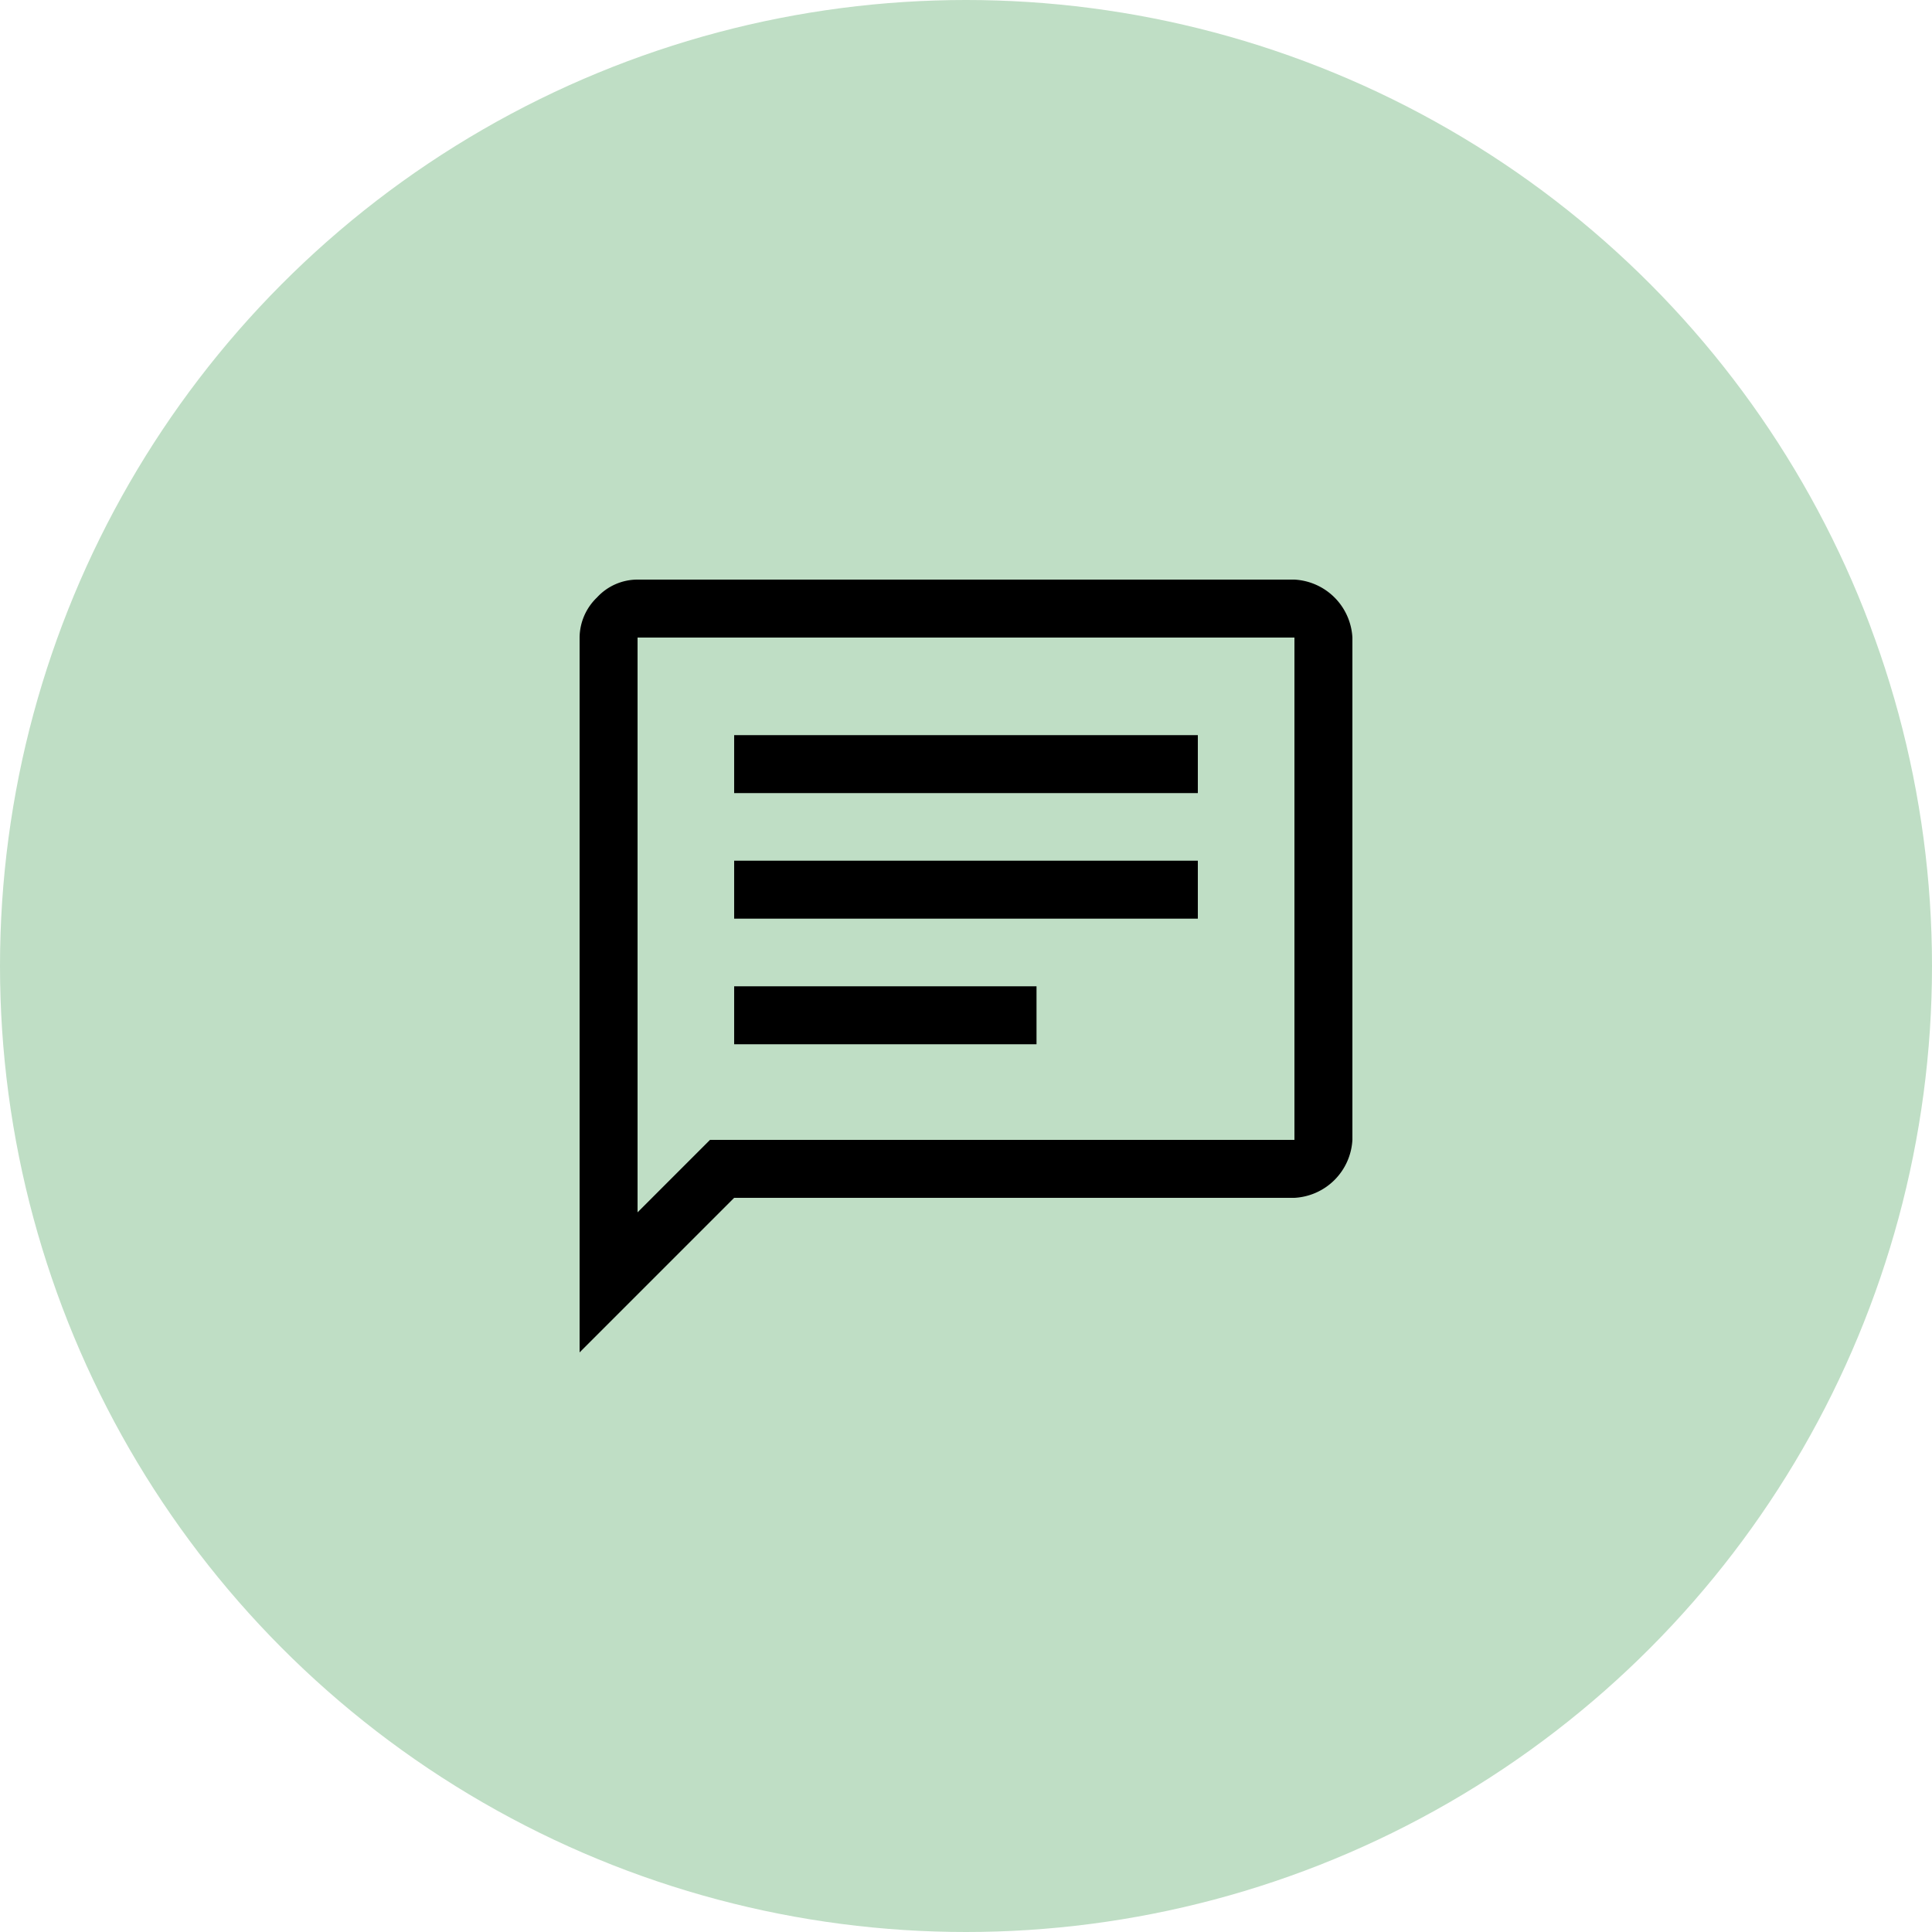
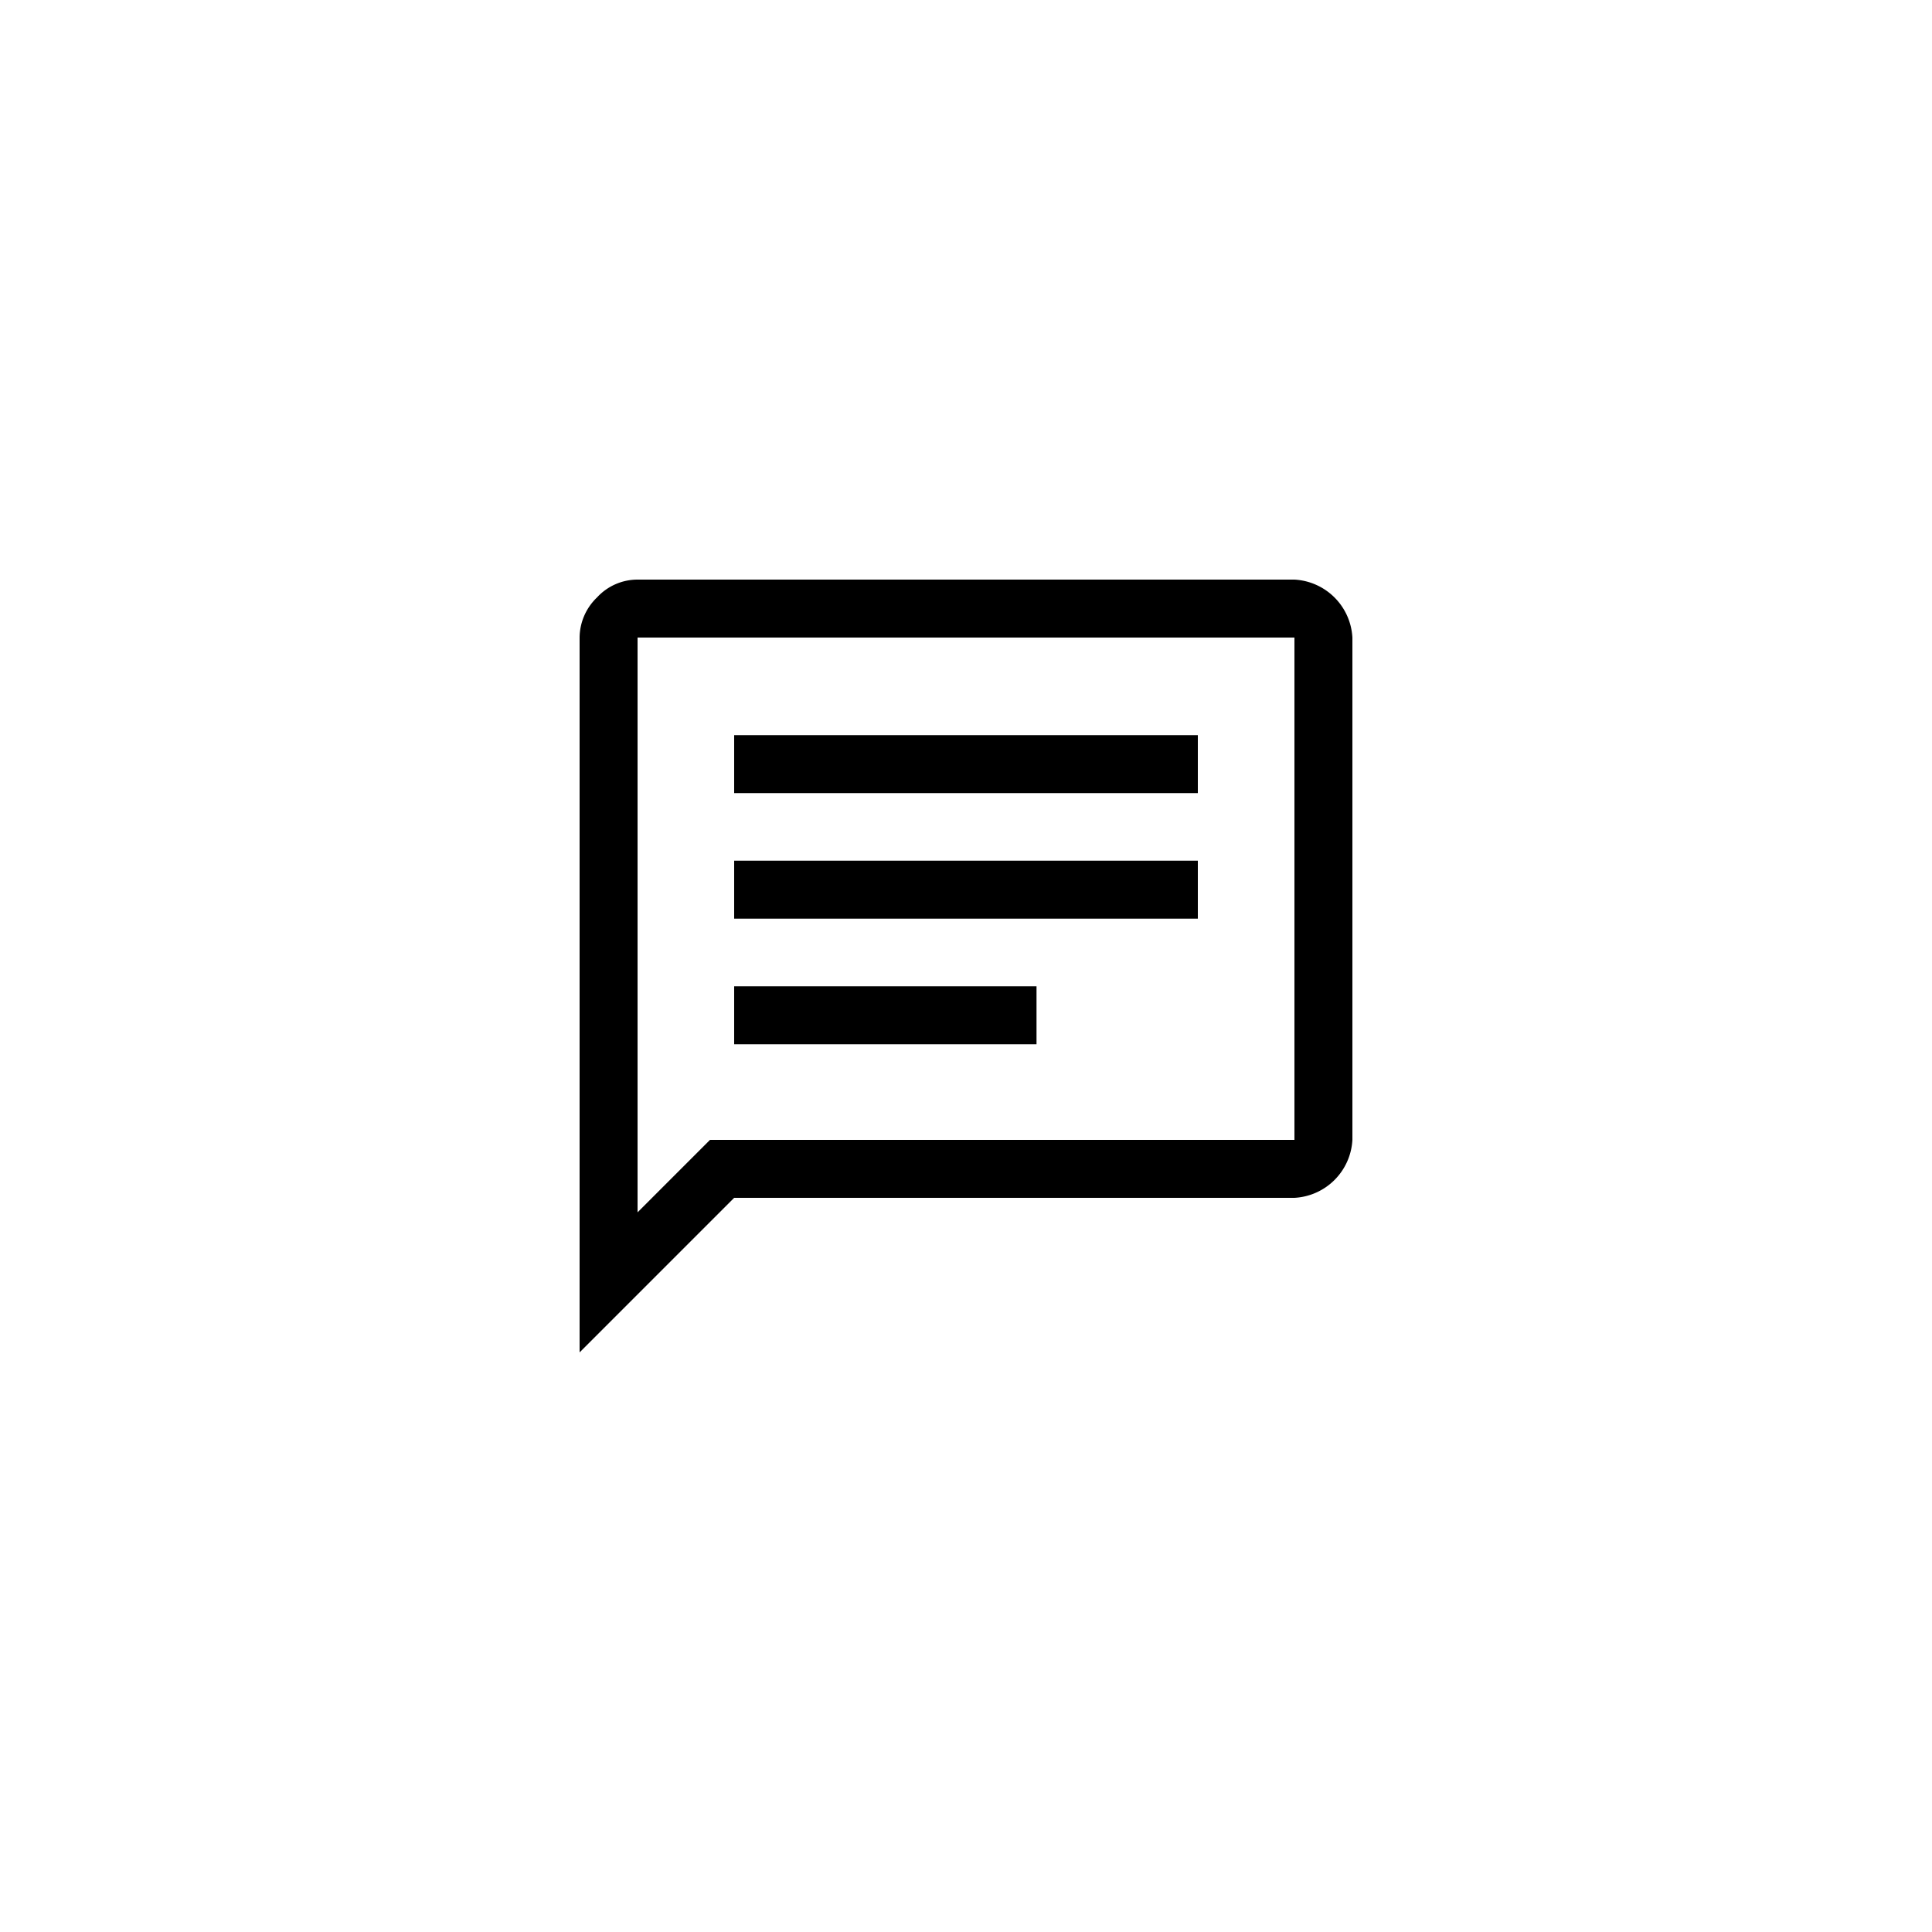
<svg xmlns="http://www.w3.org/2000/svg" viewBox="0 0 200 200">
  <defs>
    <style>.cls-1{fill:#bfdec5;}</style>
  </defs>
  <title>Fichier 39</title>
  <g id="Calque_2" data-name="Calque 2">
    <g id="Calque_1-2" data-name="Calque 1">
-       <circle class="cls-1" cx="100" cy="100" r="100" />
      <path d="M76,108.1h31.3v-6H76Zm0-13h48v-6H76Zm0-13h48v-6H76ZM60,140V66a5.81,5.81,0,0,1,1.8-4.15A5.69,5.69,0,0,1,66,60h68a6.35,6.35,0,0,1,6,6v52a6.35,6.35,0,0,1-6,6H76Zm6-14.5,7.5-7.5H134V66H66ZM66,66v0Z" />
    </g>
  </g>
</svg>